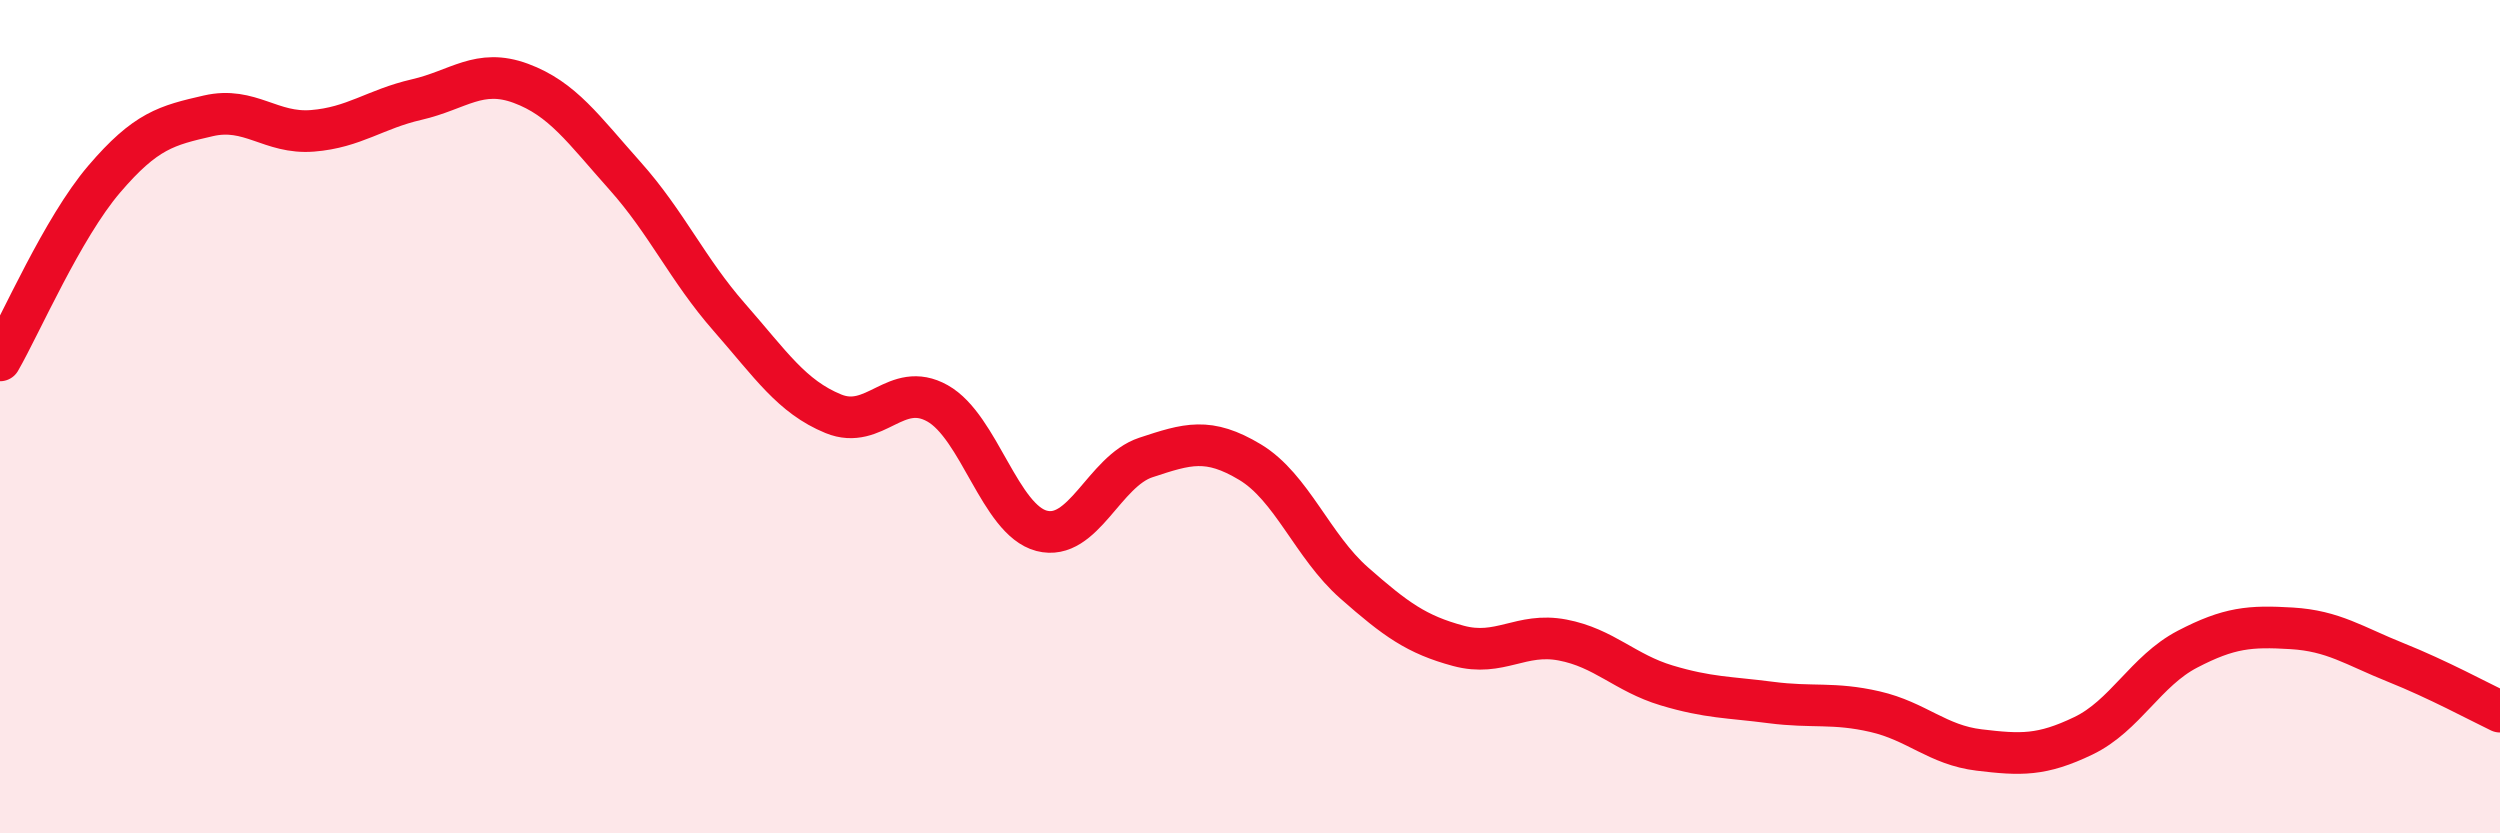
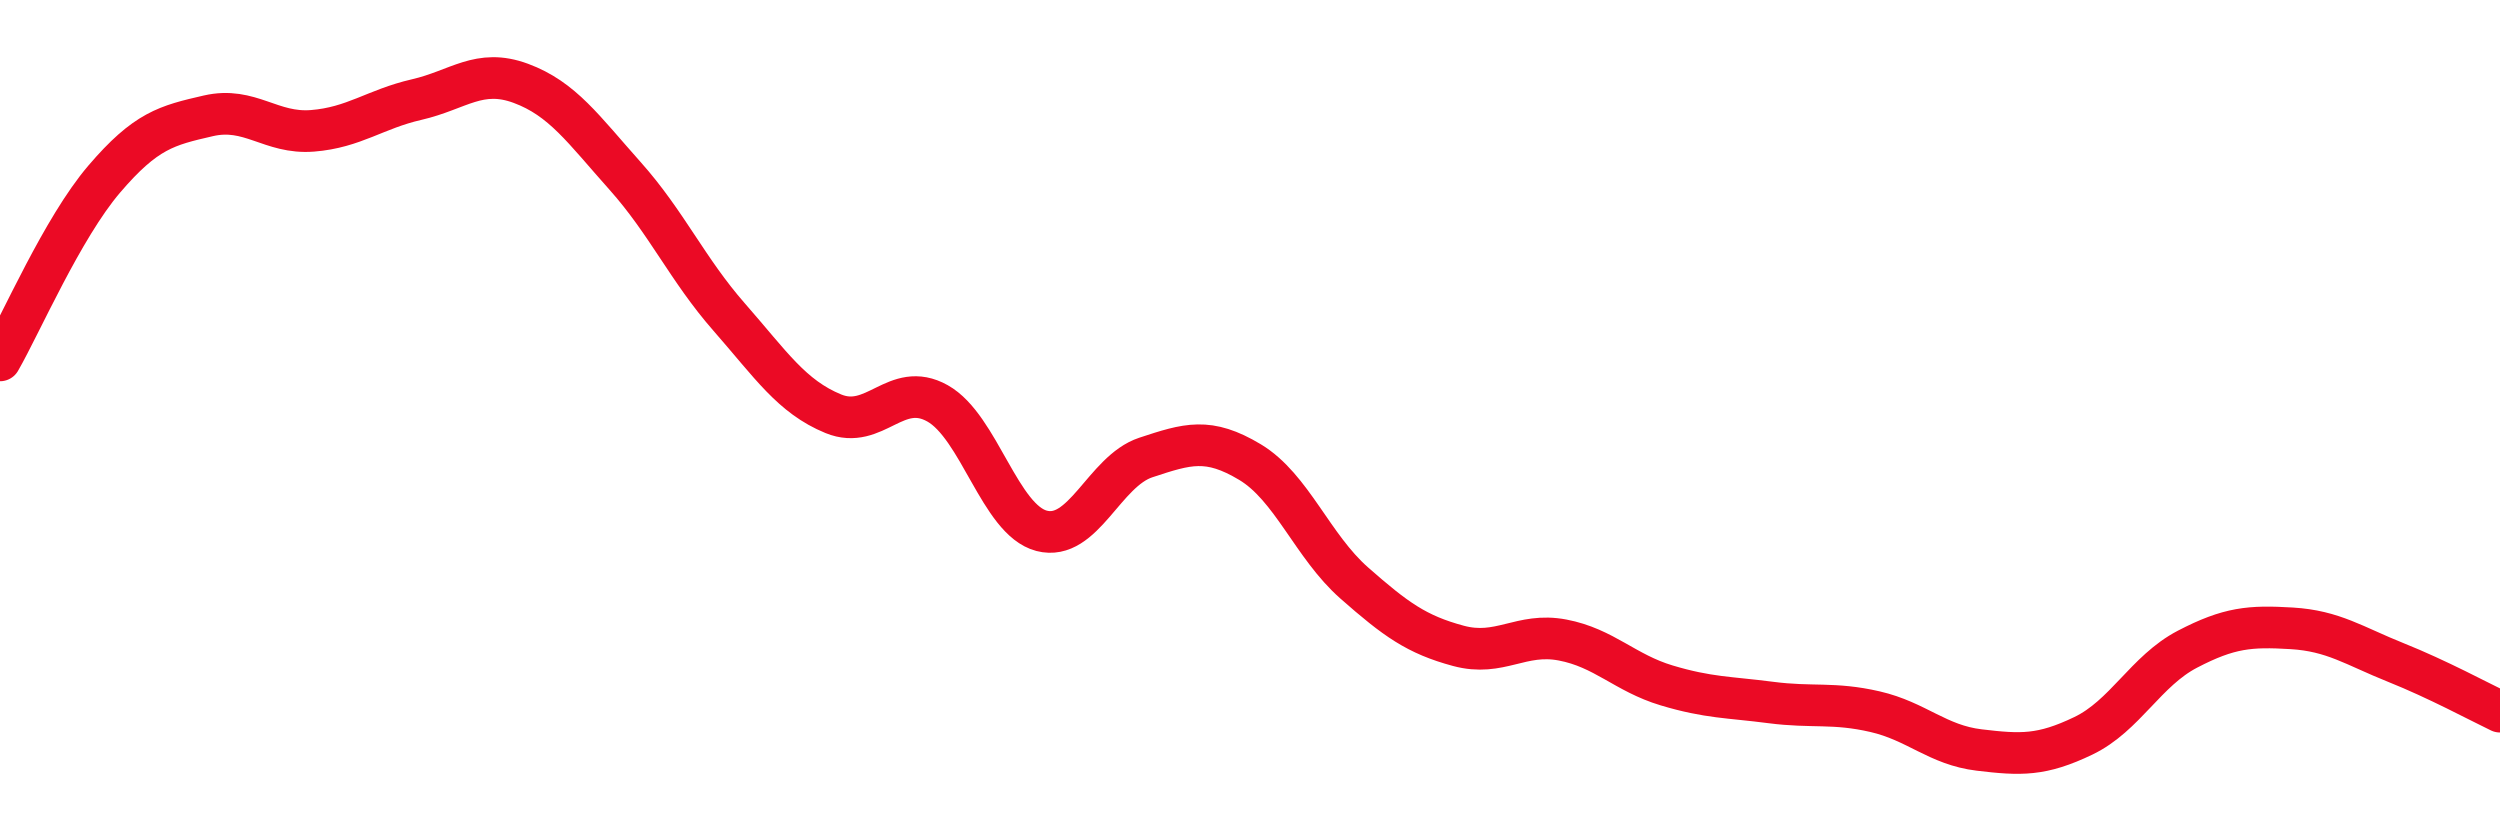
<svg xmlns="http://www.w3.org/2000/svg" width="60" height="20" viewBox="0 0 60 20">
-   <path d="M 0,8.65 C 0.5,7.78 1.5,5.47 2.5,4.3 C 3.5,3.13 4,3.01 5,2.78 C 6,2.55 6.5,3.22 7.5,3.14 C 8.5,3.06 9,2.62 10,2.39 C 11,2.16 11.5,1.63 12.5,2 C 13.5,2.37 14,3.1 15,4.22 C 16,5.34 16.5,6.47 17.5,7.61 C 18.5,8.75 19,9.52 20,9.93 C 21,10.34 21.5,9.12 22.5,9.68 C 23.5,10.24 24,12.48 25,12.74 C 26,13 26.5,11.31 27.5,10.98 C 28.5,10.65 29,10.49 30,11.09 C 31,11.69 31.5,13.11 32.5,13.99 C 33.5,14.87 34,15.23 35,15.5 C 36,15.77 36.5,15.17 37.5,15.36 C 38.5,15.55 39,16.15 40,16.45 C 41,16.75 41.5,16.73 42.5,16.86 C 43.5,16.99 44,16.85 45,17.08 C 46,17.31 46.5,17.88 47.5,18 C 48.5,18.12 49,18.14 50,17.66 C 51,17.18 51.5,16.1 52.5,15.58 C 53.5,15.06 54,15.02 55,15.08 C 56,15.14 56.5,15.5 57.5,15.9 C 58.5,16.3 59.5,16.84 60,17.08L60 20L0 20Z" fill="#EB0A25" opacity="0.1" stroke-linecap="round" stroke-linejoin="round" />
  <path d="M 0,8.65 C 0.5,7.78 1.5,5.47 2.5,4.3 C 3.5,3.13 4,3.01 5,2.78 C 6,2.55 6.5,3.22 7.5,3.14 C 8.5,3.06 9,2.62 10,2.39 C 11,2.16 11.5,1.63 12.5,2 C 13.5,2.37 14,3.1 15,4.22 C 16,5.34 16.5,6.47 17.5,7.61 C 18.5,8.75 19,9.52 20,9.93 C 21,10.34 21.5,9.12 22.5,9.68 C 23.5,10.24 24,12.48 25,12.74 C 26,13 26.5,11.31 27.5,10.98 C 28.5,10.65 29,10.49 30,11.09 C 31,11.69 31.5,13.11 32.5,13.99 C 33.5,14.87 34,15.23 35,15.5 C 36,15.77 36.5,15.17 37.5,15.36 C 38.5,15.55 39,16.15 40,16.45 C 41,16.75 41.5,16.73 42.5,16.86 C 43.5,16.99 44,16.85 45,17.08 C 46,17.31 46.5,17.88 47.5,18 C 48.5,18.12 49,18.14 50,17.66 C 51,17.18 51.5,16.1 52.5,15.58 C 53.5,15.06 54,15.02 55,15.08 C 56,15.14 56.5,15.5 57.5,15.9 C 58.5,16.3 59.5,16.84 60,17.08" stroke="#EB0A25" stroke-width="1" fill="none" stroke-linecap="round" stroke-linejoin="round" />
</svg>